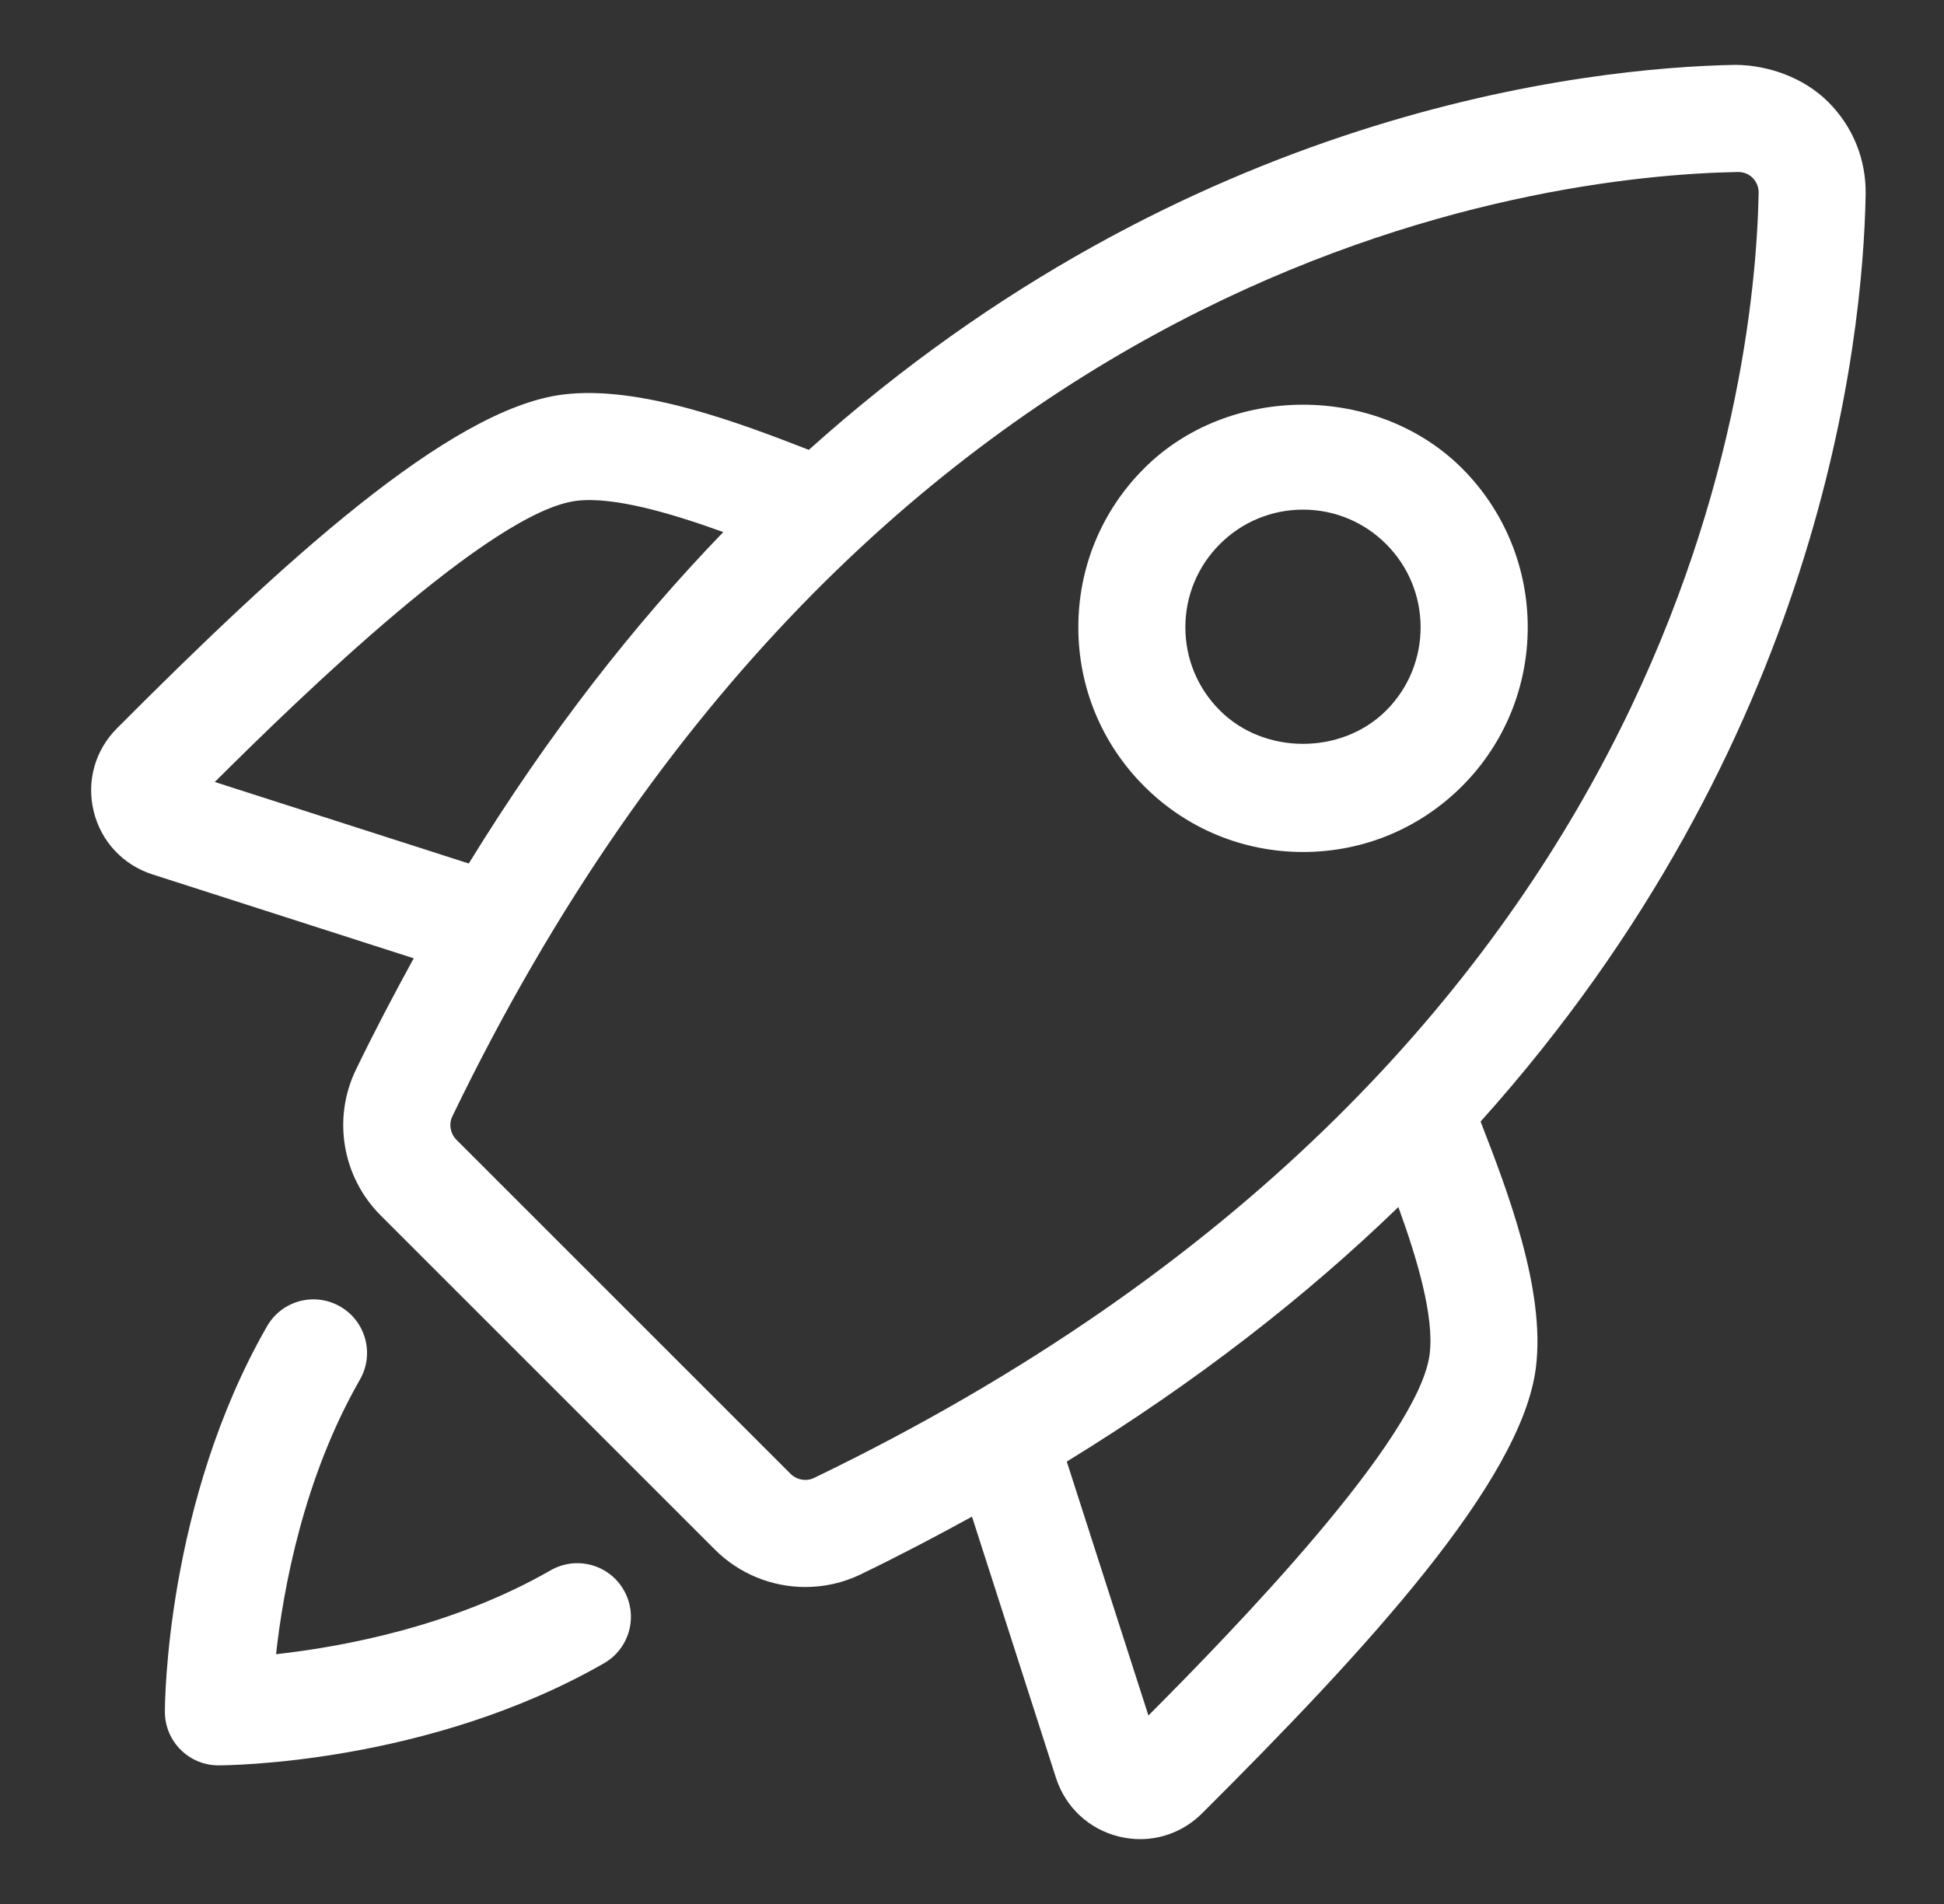
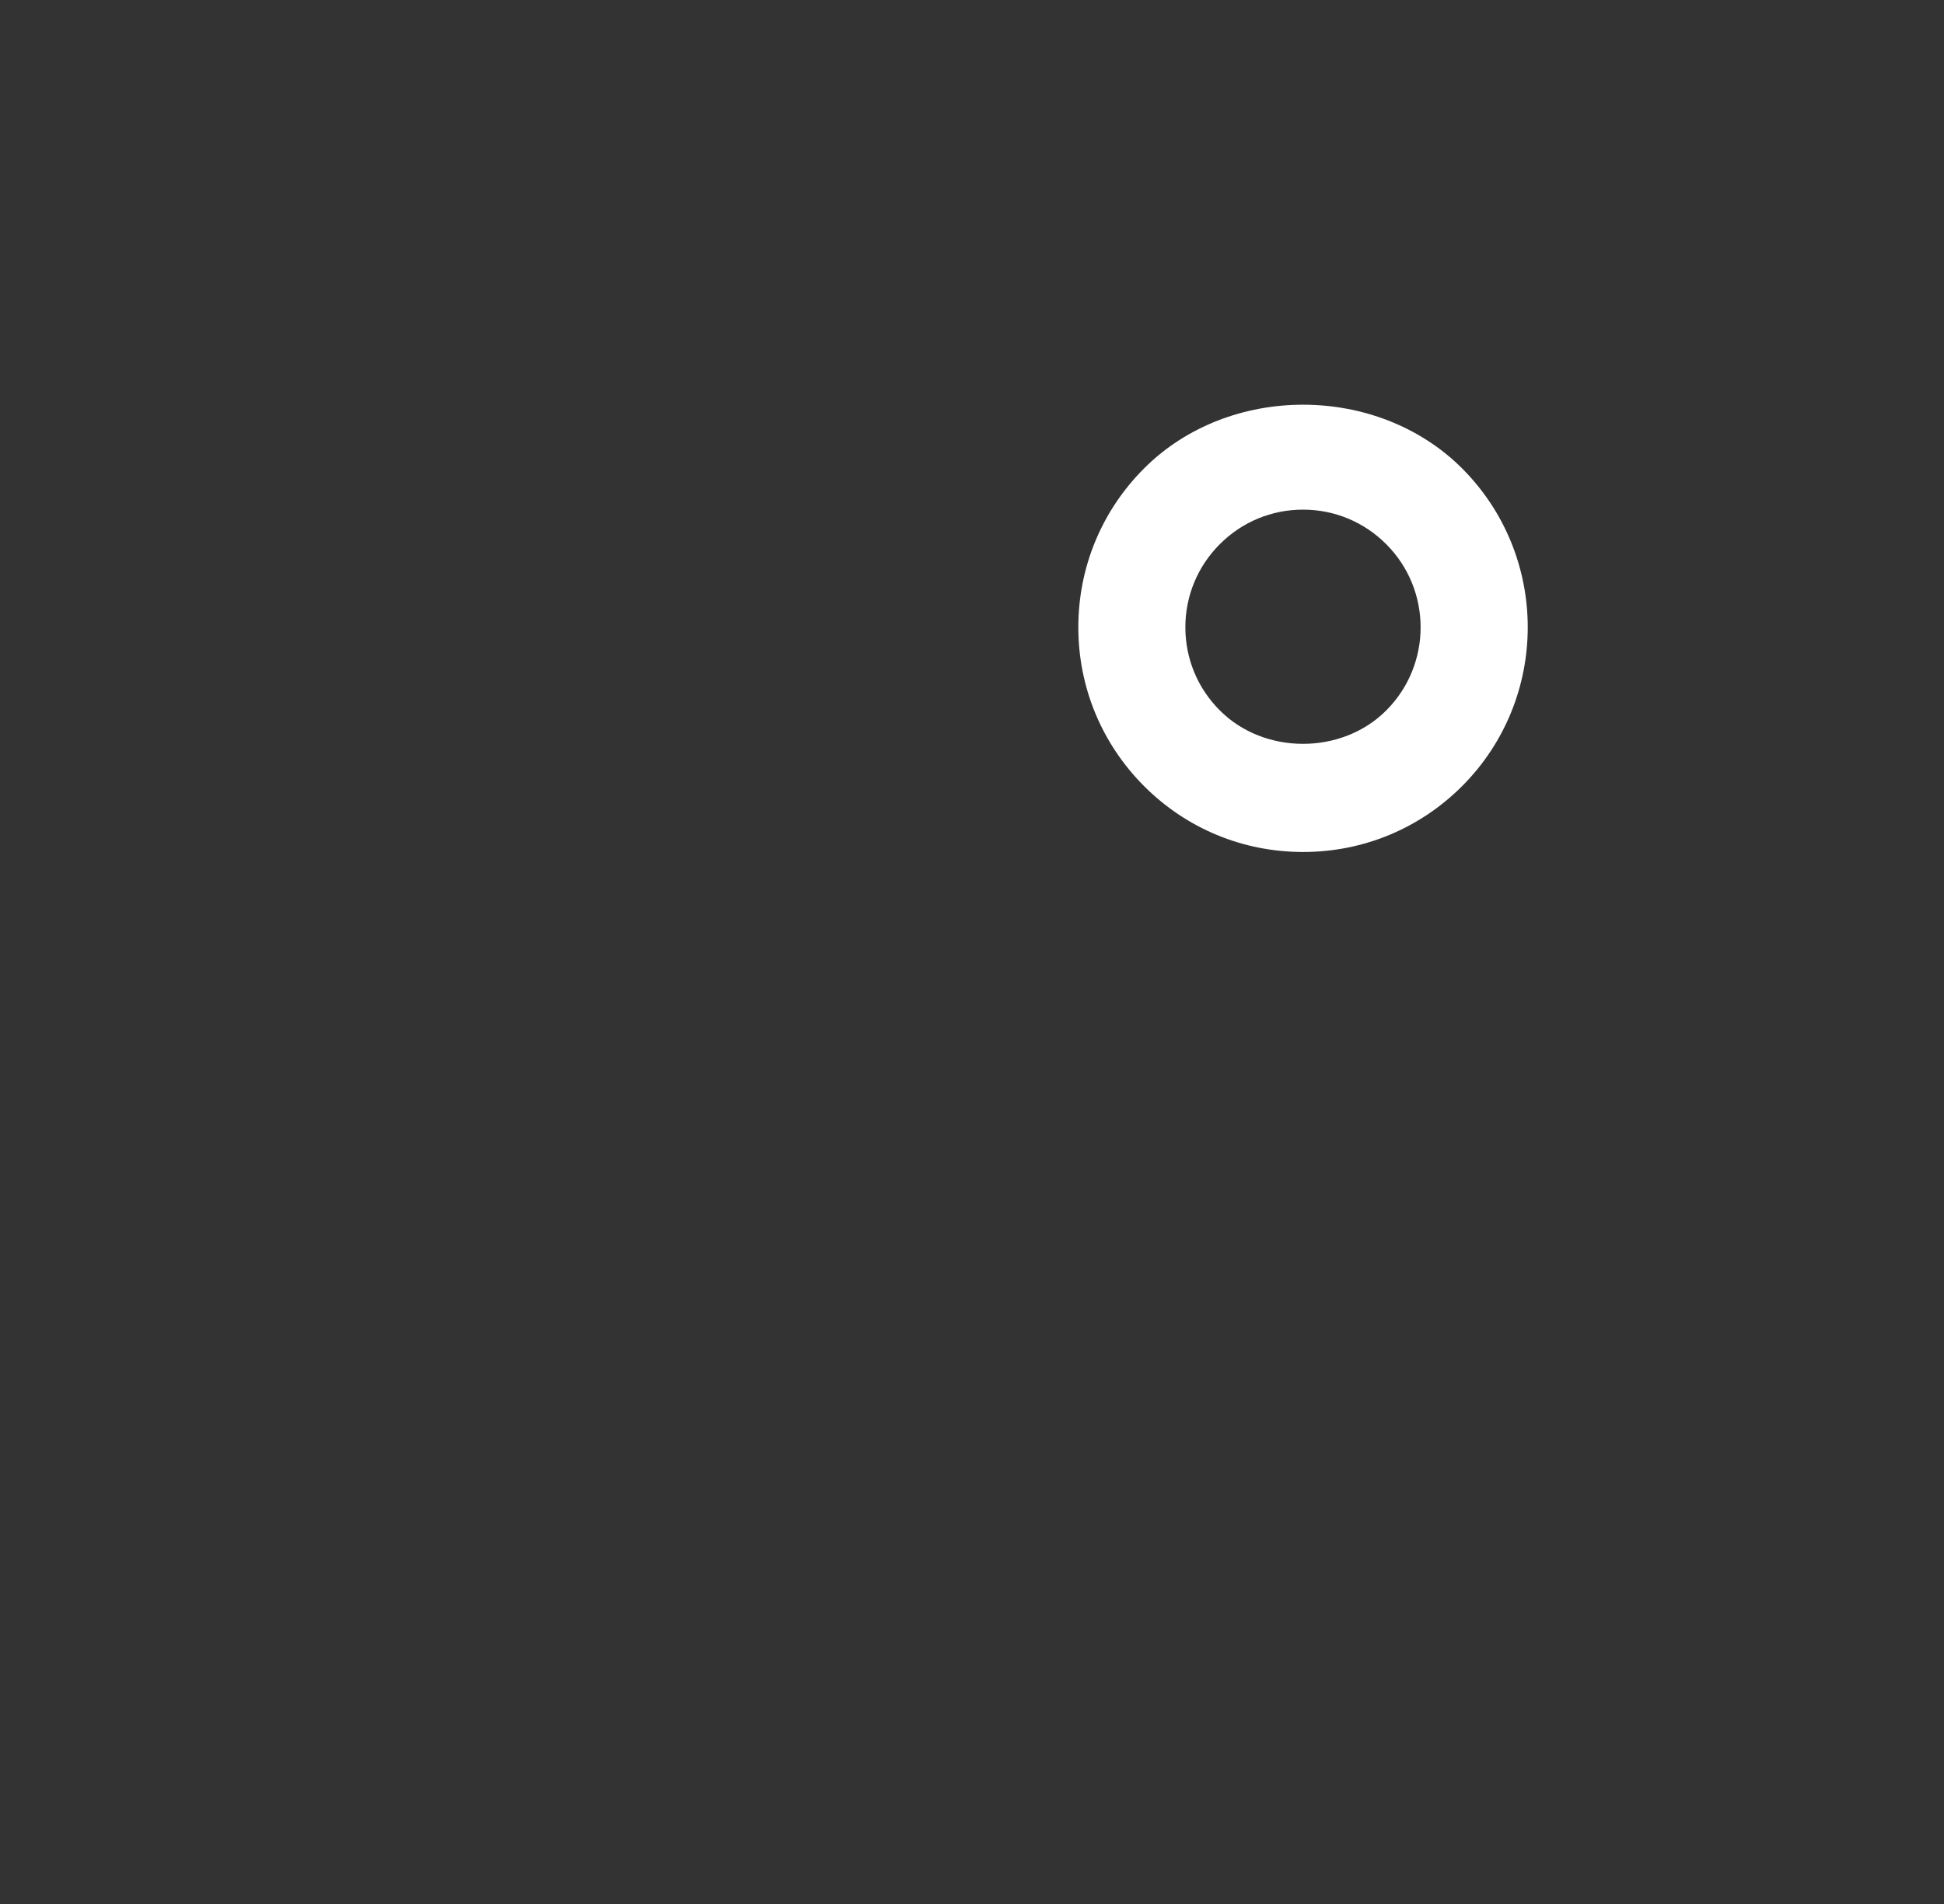
<svg xmlns="http://www.w3.org/2000/svg" width="49" height="48" viewBox="0 0 49 48" fill="none">
  <rect x="0" y="0" width="49" height="48" fill="#333333" stroke="none" />
-   <path d="M13.879 39.588C11.403 41.01 8.611 41.52 6.958 41.703C7.141 40.05 7.651 37.259 9.072 34.781C9.444 34.134 9.22 33.309 8.574 32.937C7.921 32.564 7.101 32.79 6.73 33.437C4.186 37.874 4.156 42.941 4.156 43.155C4.156 43.901 4.761 44.505 5.506 44.505C5.721 44.505 10.788 44.475 15.225 41.931C15.871 41.559 16.095 40.736 15.723 40.088C15.354 39.441 14.53 39.216 13.879 39.588Z" fill="white" />
-   <path d="M47.025 4.912C47.042 4.026 46.707 3.195 46.083 2.572C45.461 1.95 44.561 1.642 43.748 1.635C40.01 1.705 29.927 2.778 20.387 11.341C18.686 10.68 16.122 9.697 14.177 9.948C11.315 10.315 7.086 14.209 2.945 18.364C2.396 18.915 2.177 19.695 2.361 20.451C2.544 21.21 3.099 21.805 3.843 22.044L10.428 24.159C9.932 25.065 9.443 25.992 8.97 26.97C8.376 28.2 8.628 29.677 9.597 30.643L18.017 39.063C18.635 39.682 19.463 40.009 20.298 40.009C20.771 40.009 21.248 39.906 21.692 39.691C22.67 39.219 23.597 38.73 24.5 38.235L26.616 44.818C26.855 45.562 27.45 46.117 28.211 46.302C28.386 46.344 28.563 46.365 28.74 46.365C29.318 46.365 29.874 46.138 30.297 45.717C34.452 41.575 38.346 37.348 38.712 34.488C38.966 32.524 37.98 29.976 37.319 28.275C45.881 18.735 46.955 8.652 47.025 4.912ZM5.414 19.714C7.611 17.526 12.384 12.901 14.52 12.627C15.473 12.505 16.968 12.957 18.231 13.414C16.001 15.72 13.835 18.483 11.816 21.769L5.414 19.714ZM20.517 37.26C20.327 37.353 20.082 37.311 19.926 37.155L11.505 28.734C11.351 28.579 11.307 28.336 11.402 28.143C21.888 6.421 38.85 4.429 43.8 4.336H43.812C43.991 4.336 44.108 4.416 44.177 4.485C44.234 4.542 44.331 4.668 44.328 4.863C44.232 9.813 42.239 26.775 20.517 37.26ZM36.035 34.143C35.76 36.277 31.136 41.052 28.947 43.248L26.889 36.847C30.179 34.828 32.942 32.661 35.247 30.43C35.706 31.692 36.158 33.184 36.035 34.143Z" fill="white" />
  <path d="M36.852 19.82C39.06 17.611 39.06 14.017 36.852 11.807C34.71 9.668 30.978 9.668 28.839 11.807C27.769 12.877 27.18 14.3 27.18 15.814C27.18 17.327 27.771 18.751 28.839 19.82C29.908 20.89 31.332 21.479 32.845 21.479C34.359 21.479 35.781 20.89 36.852 19.82ZM34.941 17.911C33.82 19.033 31.866 19.033 30.748 17.911C30.187 17.351 29.878 16.606 29.878 15.814C29.878 15.022 30.187 14.278 30.748 13.717C31.308 13.157 32.052 12.848 32.844 12.848C33.634 12.848 34.38 13.157 34.939 13.717C36.097 14.873 36.097 16.754 34.941 17.911Z" fill="white" />
</svg>